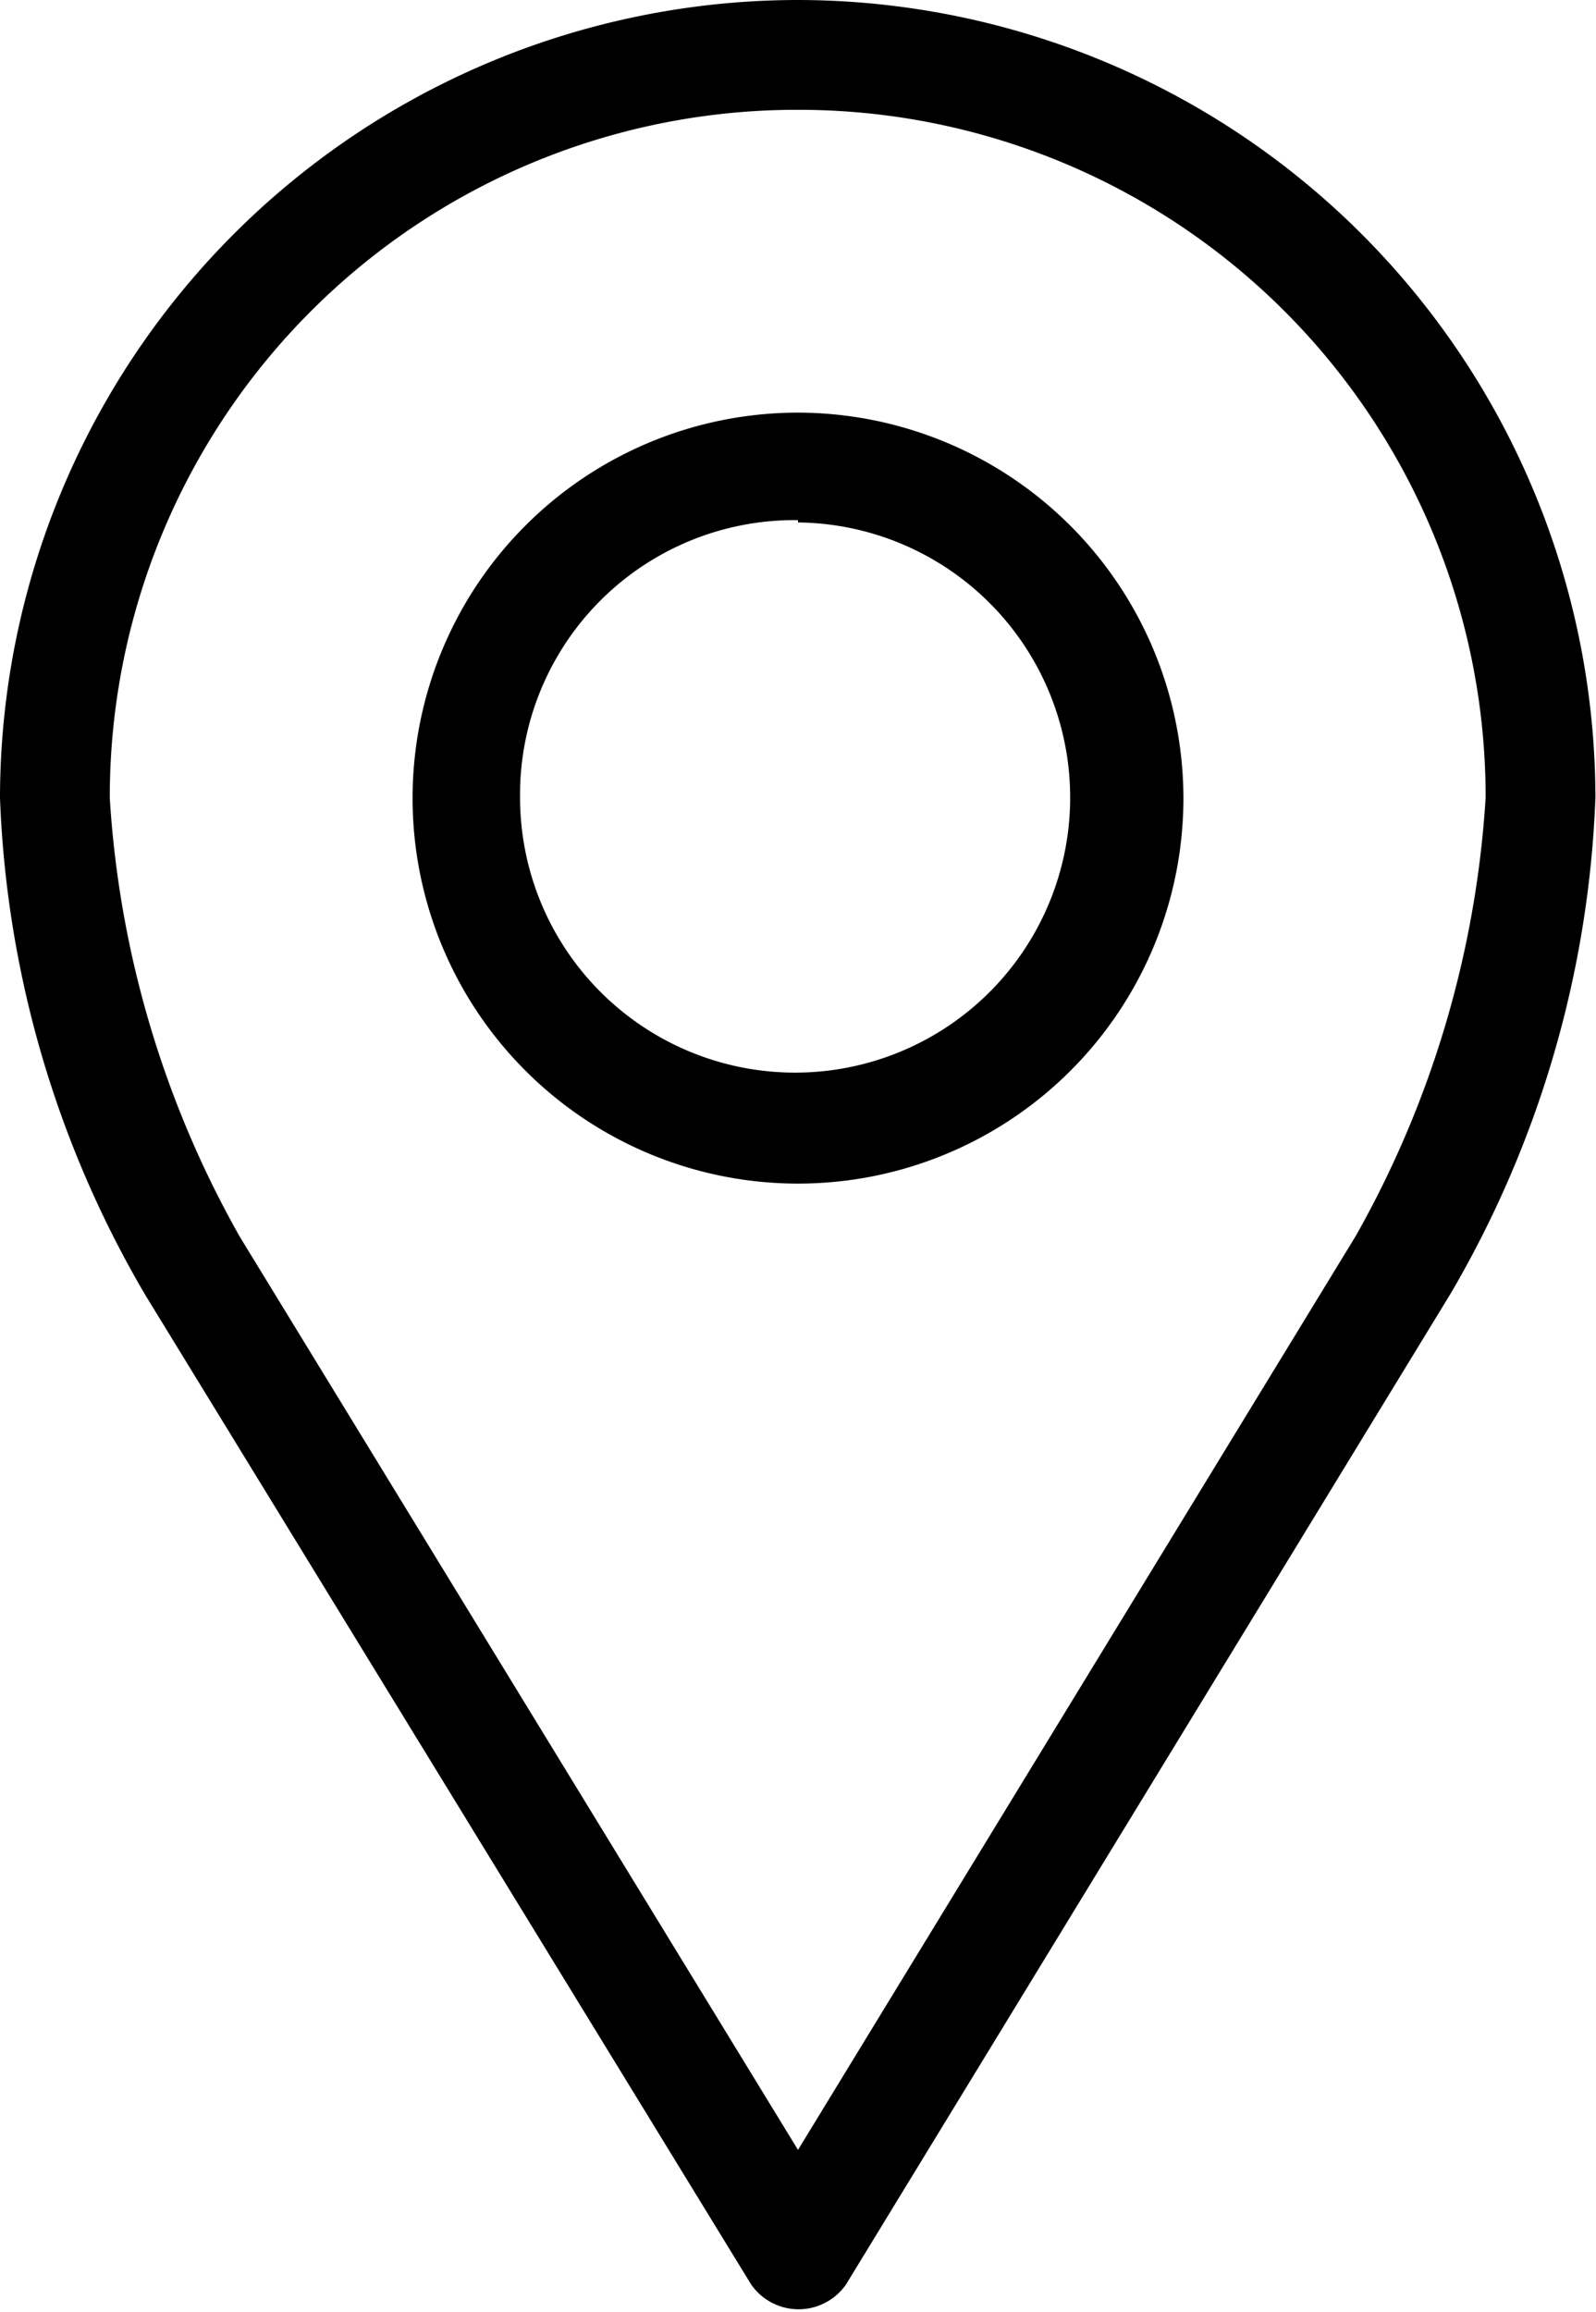
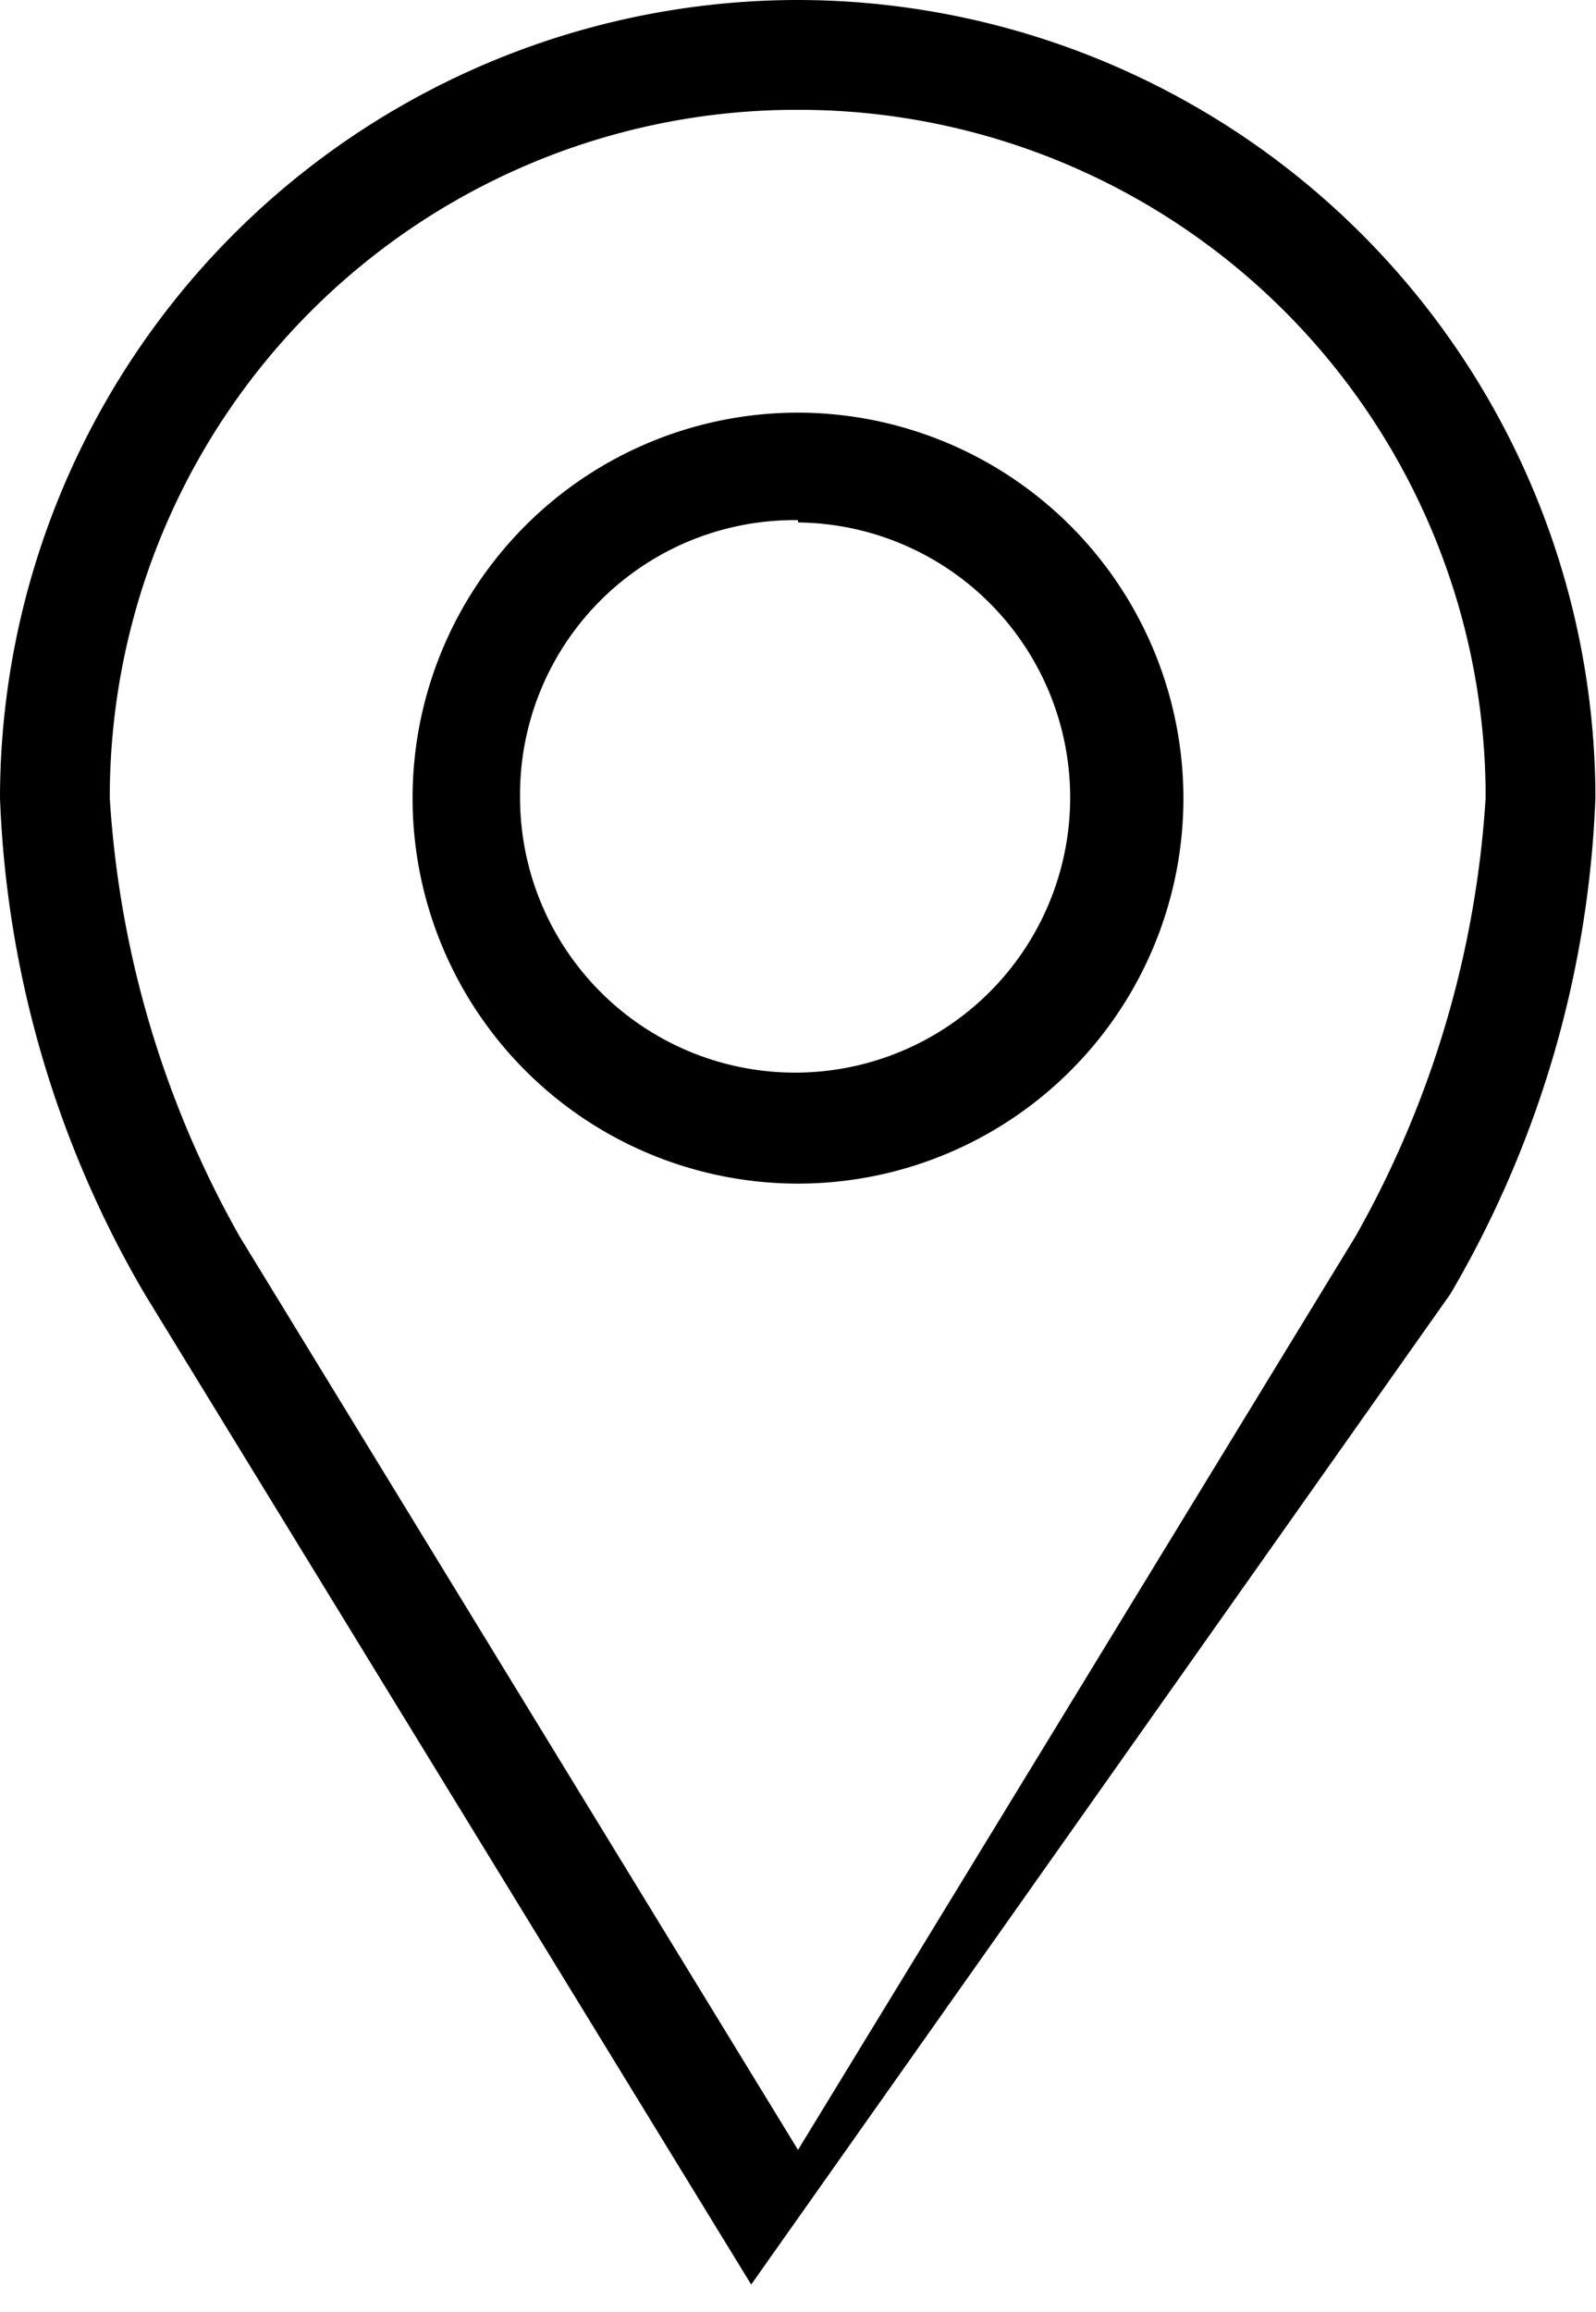
<svg xmlns="http://www.w3.org/2000/svg" viewBox="0 0 27.62 40">
  <defs>
    <style>.\30 9932eea-26f1-4dcf-b6f5-97c05e956437{fill:#000;}</style>
  </defs>
  <title>Asset 1</title>
  <g id="50b50c54-612f-4b53-aed1-d5868aab1838" data-name="Layer 2">
    <g id="26e41fa3-2bd7-4f85-8a5a-7882a695bcd3" data-name="Layer 1">
-       <path class="09932eea-26f1-4dcf-b6f5-97c05e956437" d="M13.81,0A13.82,13.82,0,0,0,0,13.81a18.32,18.32,0,0,0,2.51,8.59L13,39.53a1,1,0,0,0,1.64,0L25.1,22.39a18.32,18.32,0,0,0,2.51-8.59A13.82,13.82,0,0,0,13.81,0Zm0,1.9a11.89,11.89,0,0,1,11.9,11.9,17.61,17.61,0,0,1-2.25,7.59L13.81,37.2,4.15,21.4A17.61,17.61,0,0,1,1.9,13.81,11.89,11.89,0,0,1,13.81,1.9Zm0,5.24a6.67,6.67,0,1,0,6.67,6.67A6.68,6.68,0,0,0,13.81,7.14Zm0,1.9A4.76,4.76,0,1,1,9,13.81,4.75,4.75,0,0,1,13.81,9Z" />
+       <path class="09932eea-26f1-4dcf-b6f5-97c05e956437" d="M13.81,0A13.82,13.82,0,0,0,0,13.81a18.32,18.32,0,0,0,2.51,8.59L13,39.53L25.1,22.39a18.32,18.32,0,0,0,2.51-8.59A13.82,13.82,0,0,0,13.81,0Zm0,1.9a11.89,11.89,0,0,1,11.9,11.9,17.61,17.61,0,0,1-2.25,7.59L13.81,37.2,4.15,21.4A17.61,17.61,0,0,1,1.9,13.81,11.89,11.89,0,0,1,13.81,1.9Zm0,5.24a6.67,6.67,0,1,0,6.67,6.67A6.68,6.68,0,0,0,13.81,7.14Zm0,1.9A4.76,4.76,0,1,1,9,13.81,4.75,4.75,0,0,1,13.81,9Z" />
    </g>
  </g>
</svg>